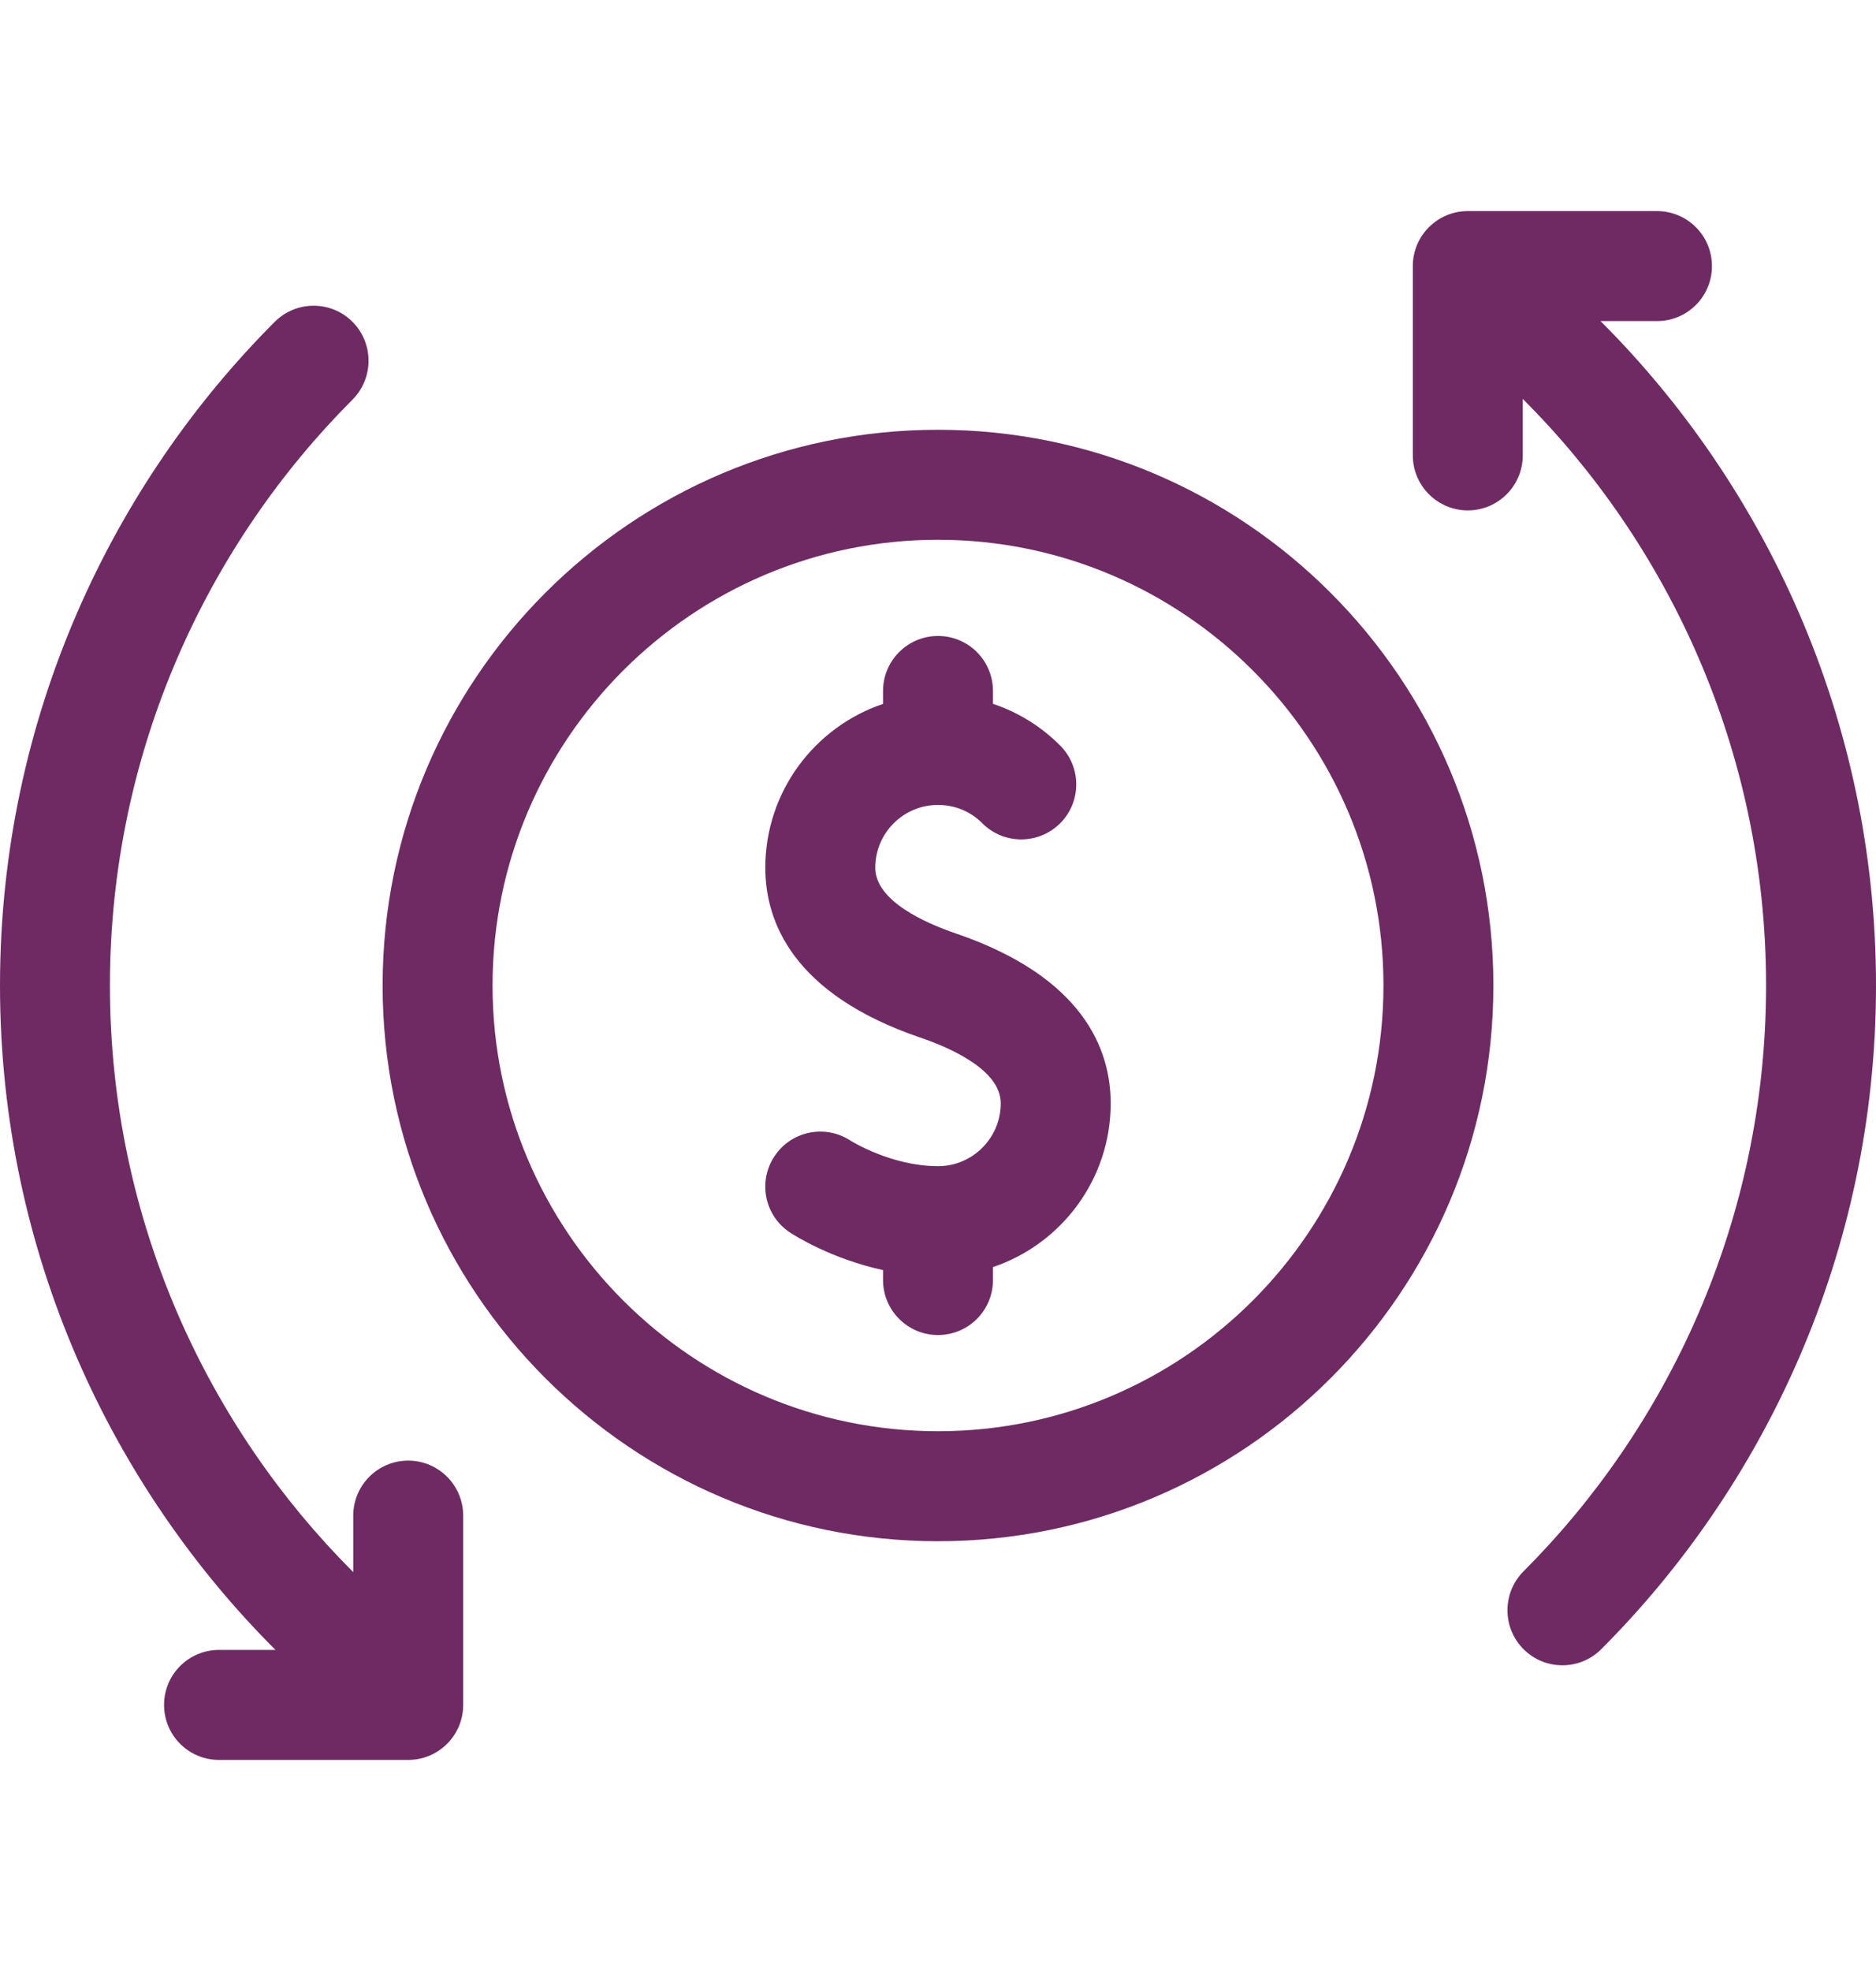
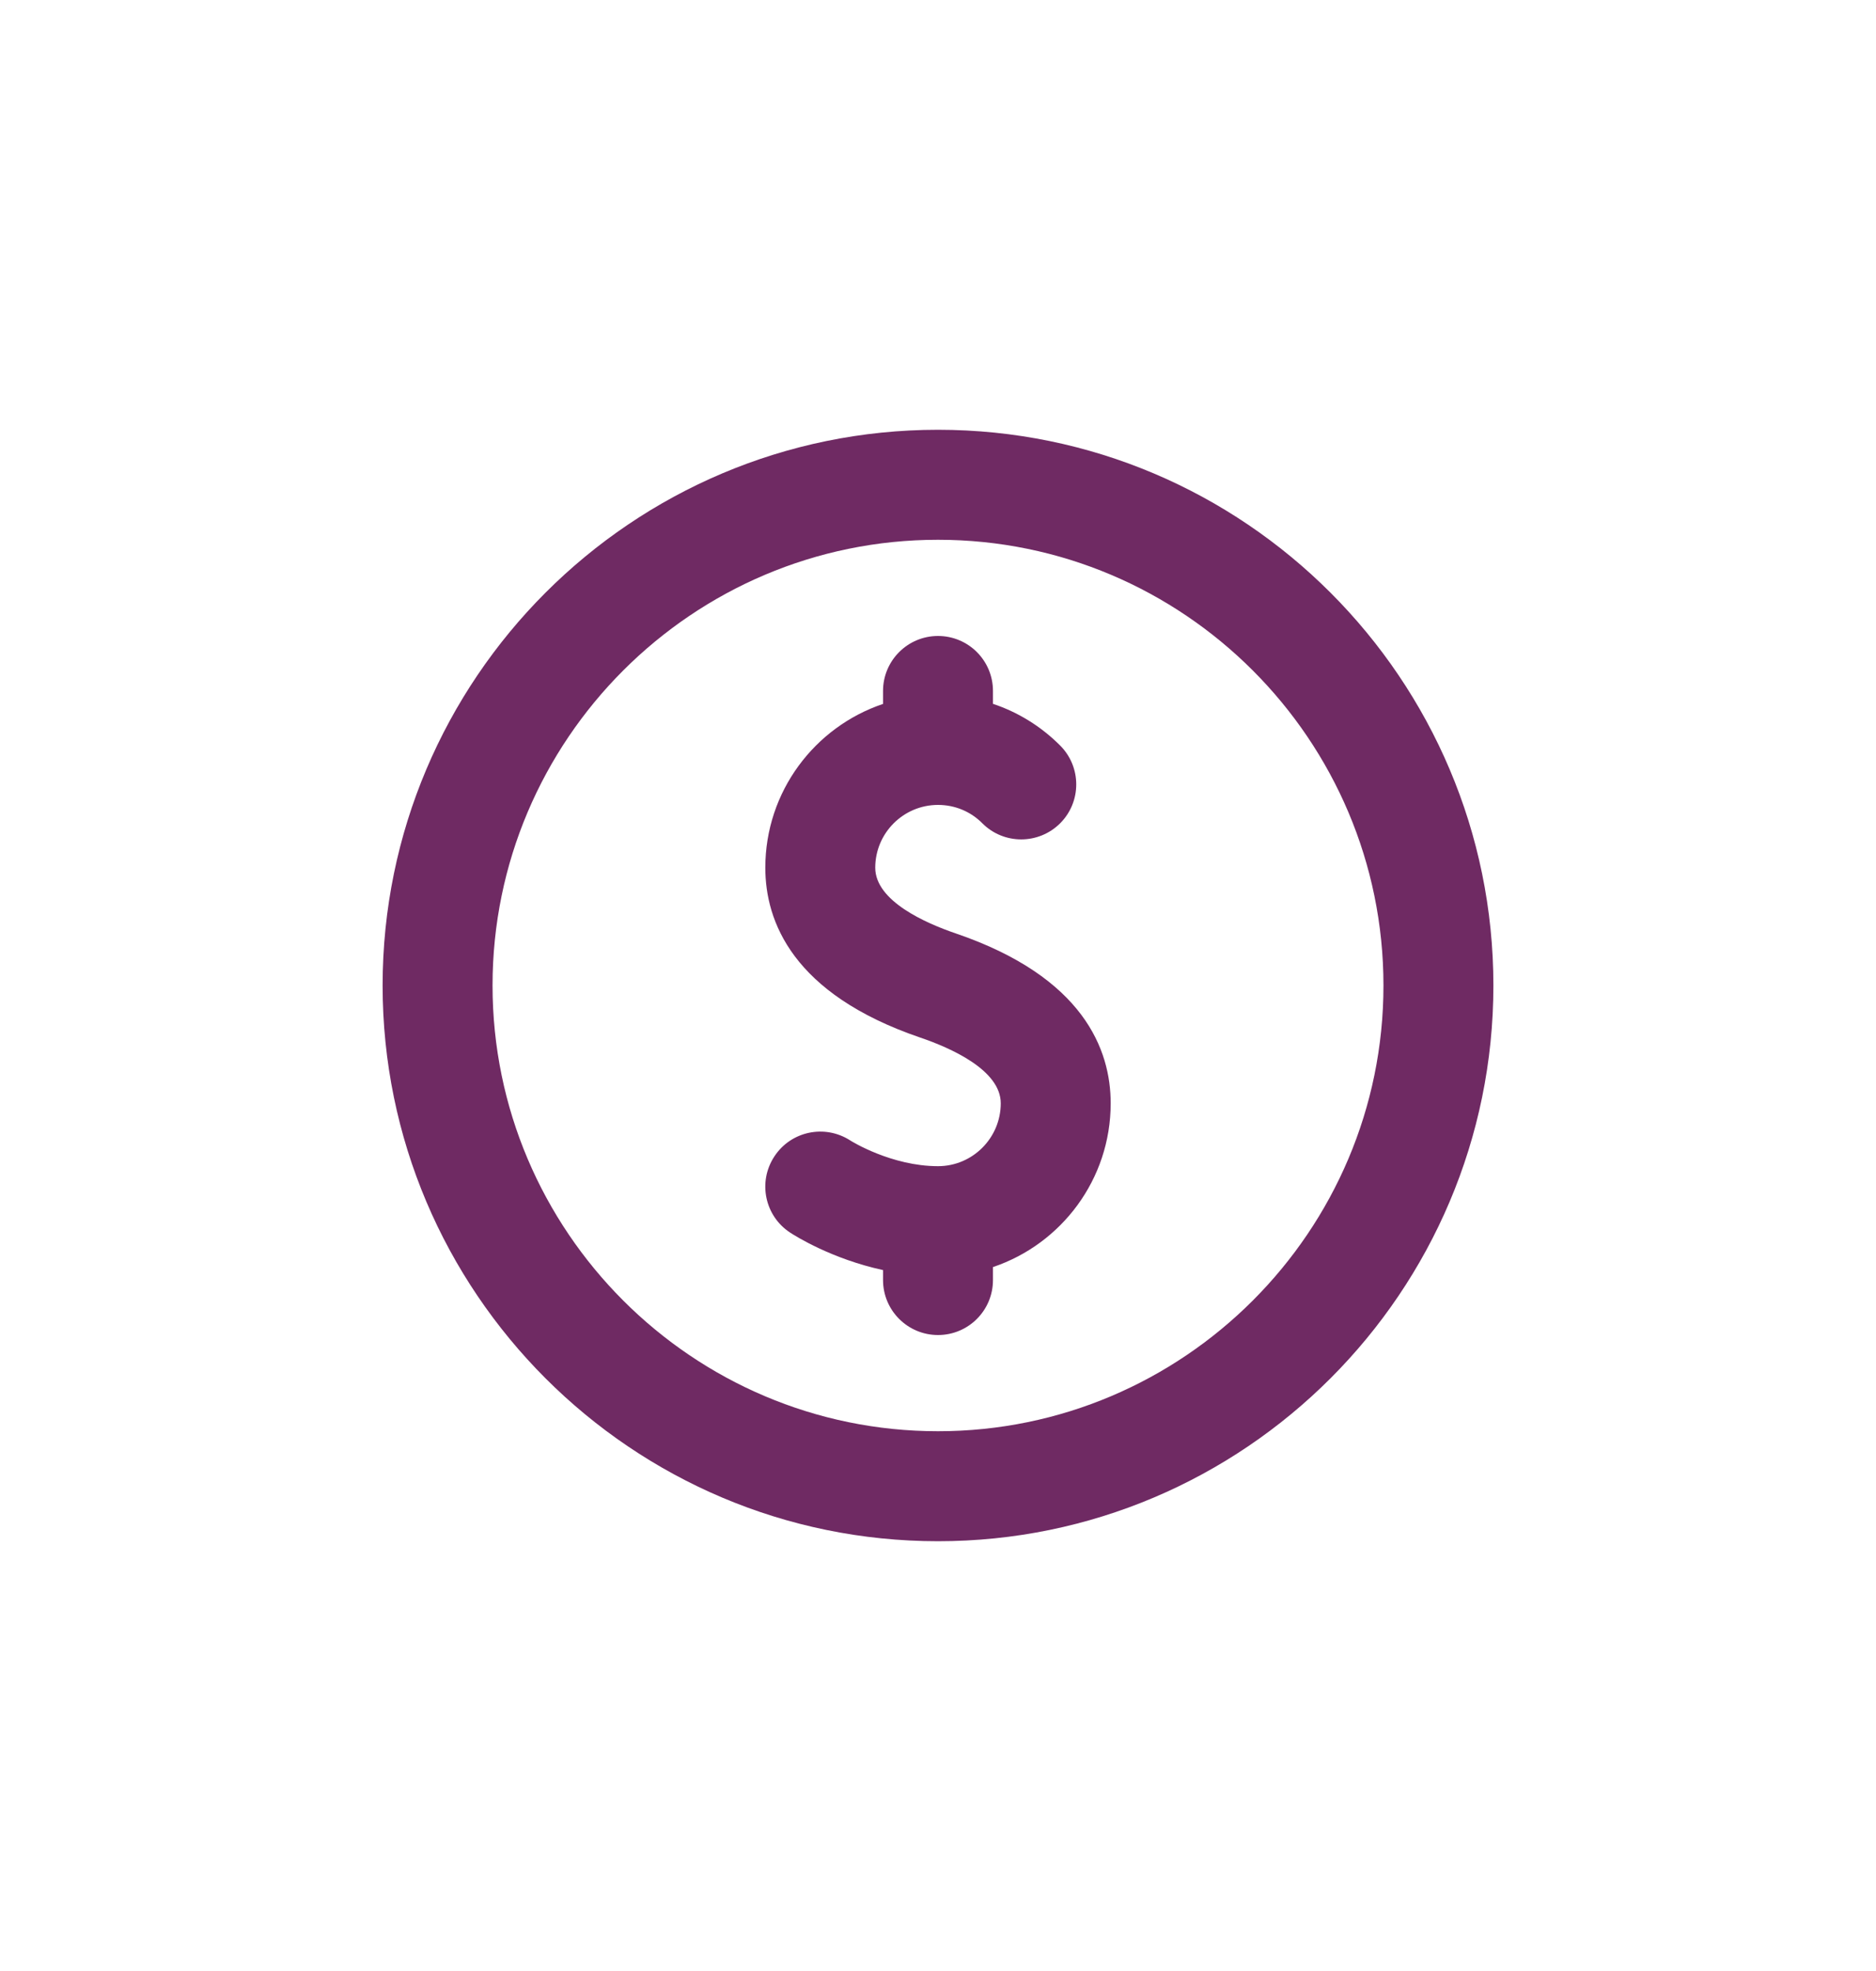
<svg xmlns="http://www.w3.org/2000/svg" width="20" height="21" viewBox="0 0 20 21" fill="none">
-   <path d="M17.071 3.429L17.063 3.421H17.665C17.989 3.421 18.251 3.159 18.251 2.835C18.251 2.511 17.989 2.249 17.665 2.249H15.648C15.325 2.249 15.062 2.511 15.062 2.835V4.852C15.062 5.175 15.325 5.438 15.648 5.438C15.972 5.438 16.234 5.175 16.234 4.852V4.249L16.242 4.258C17.762 5.777 18.828 7.973 18.828 10.5C18.828 13.026 17.763 15.222 16.242 16.742C16.014 16.971 16.014 17.342 16.242 17.571C16.471 17.8 16.842 17.8 17.071 17.571C18.794 15.848 20 13.361 20 10.5C20 7.638 18.793 5.15 17.071 3.429Z" fill="#6F2A63" />
-   <path d="M4.352 15.562C4.028 15.562 3.766 15.825 3.766 16.148V16.751L3.758 16.742C2.238 15.223 1.172 13.027 1.172 10.5C1.172 7.974 2.237 5.778 3.758 4.258C3.986 4.029 3.986 3.658 3.758 3.429C3.529 3.2 3.158 3.2 2.929 3.429C1.206 5.152 0 7.639 0 10.5C0 13.362 1.207 15.85 2.929 17.571L2.937 17.579H2.335C2.011 17.579 1.749 17.841 1.749 18.165C1.749 18.489 2.011 18.751 2.335 18.751H4.352C4.675 18.751 4.938 18.489 4.938 18.165V16.148C4.938 15.825 4.675 15.562 4.352 15.562Z" fill="#6F2A63" />
  <path d="M10 4.579C6.735 4.579 4.079 7.235 4.079 10.5C4.079 13.765 6.735 16.421 10 16.421C13.265 16.421 15.921 13.765 15.921 10.5C15.921 7.235 13.265 4.579 10 4.579ZM10 15.249C7.382 15.249 5.251 13.118 5.251 10.5C5.251 7.882 7.382 5.751 10 5.751C12.618 5.751 14.749 7.882 14.749 10.5C14.749 13.118 12.618 15.249 10 15.249Z" fill="#6F2A63" />
  <path d="M11.841 11.755C11.841 11.187 11.555 10.411 10.189 9.945C9.869 9.836 9.331 9.6 9.331 9.245C9.331 8.876 9.631 8.576 10 8.576C10.179 8.576 10.347 8.645 10.473 8.772C10.702 9.001 11.073 9 11.302 8.772C11.531 8.543 11.531 8.172 11.302 7.943C11.097 7.738 10.853 7.588 10.586 7.499V7.362C10.586 7.038 10.324 6.776 10 6.776C9.677 6.776 9.414 7.038 9.414 7.362V7.5C8.685 7.745 8.159 8.434 8.159 9.245C8.159 9.813 8.446 10.589 9.811 11.055C10.132 11.164 10.669 11.4 10.669 11.755C10.669 12.124 10.369 12.425 10 12.425C9.505 12.425 9.076 12.159 9.063 12.15C8.792 11.976 8.431 12.052 8.255 12.322C8.077 12.593 8.153 12.956 8.424 13.133C8.479 13.169 8.866 13.413 9.414 13.532V13.638C9.414 13.962 9.677 14.224 10 14.224C10.324 14.224 10.586 13.962 10.586 13.638V13.5C11.315 13.255 11.841 12.566 11.841 11.755Z" fill="#6F2A63" />
</svg>